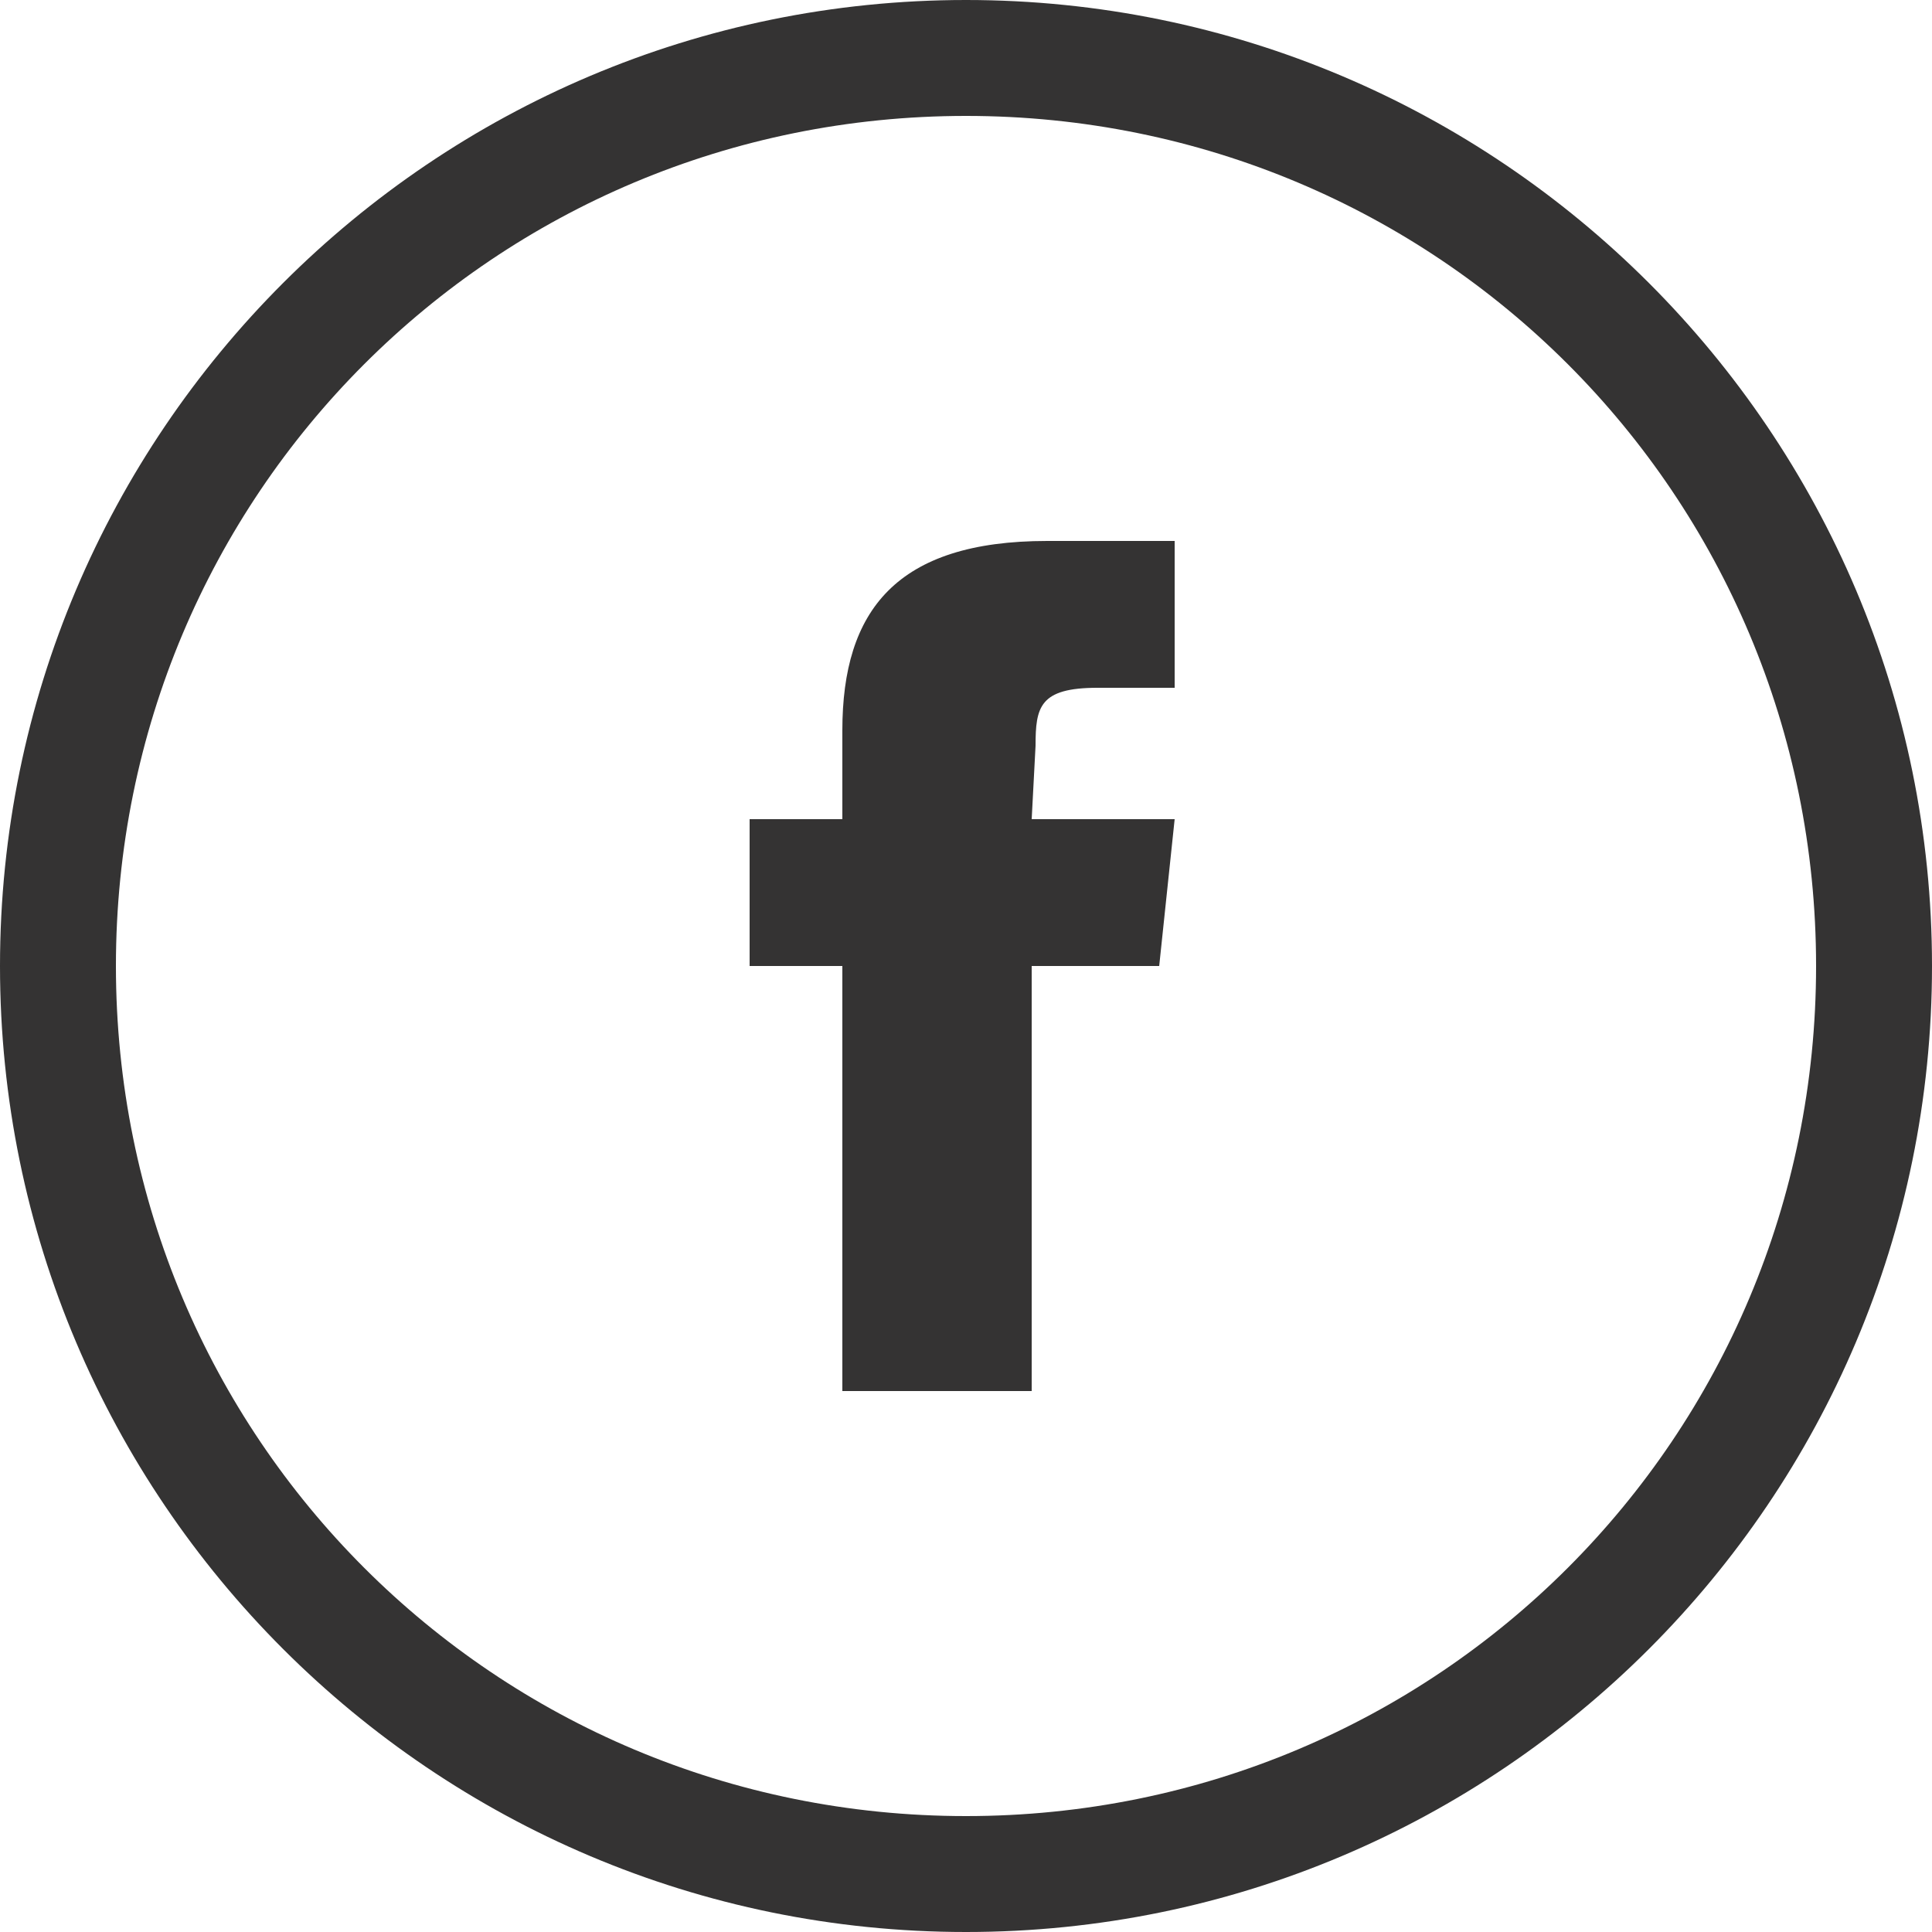
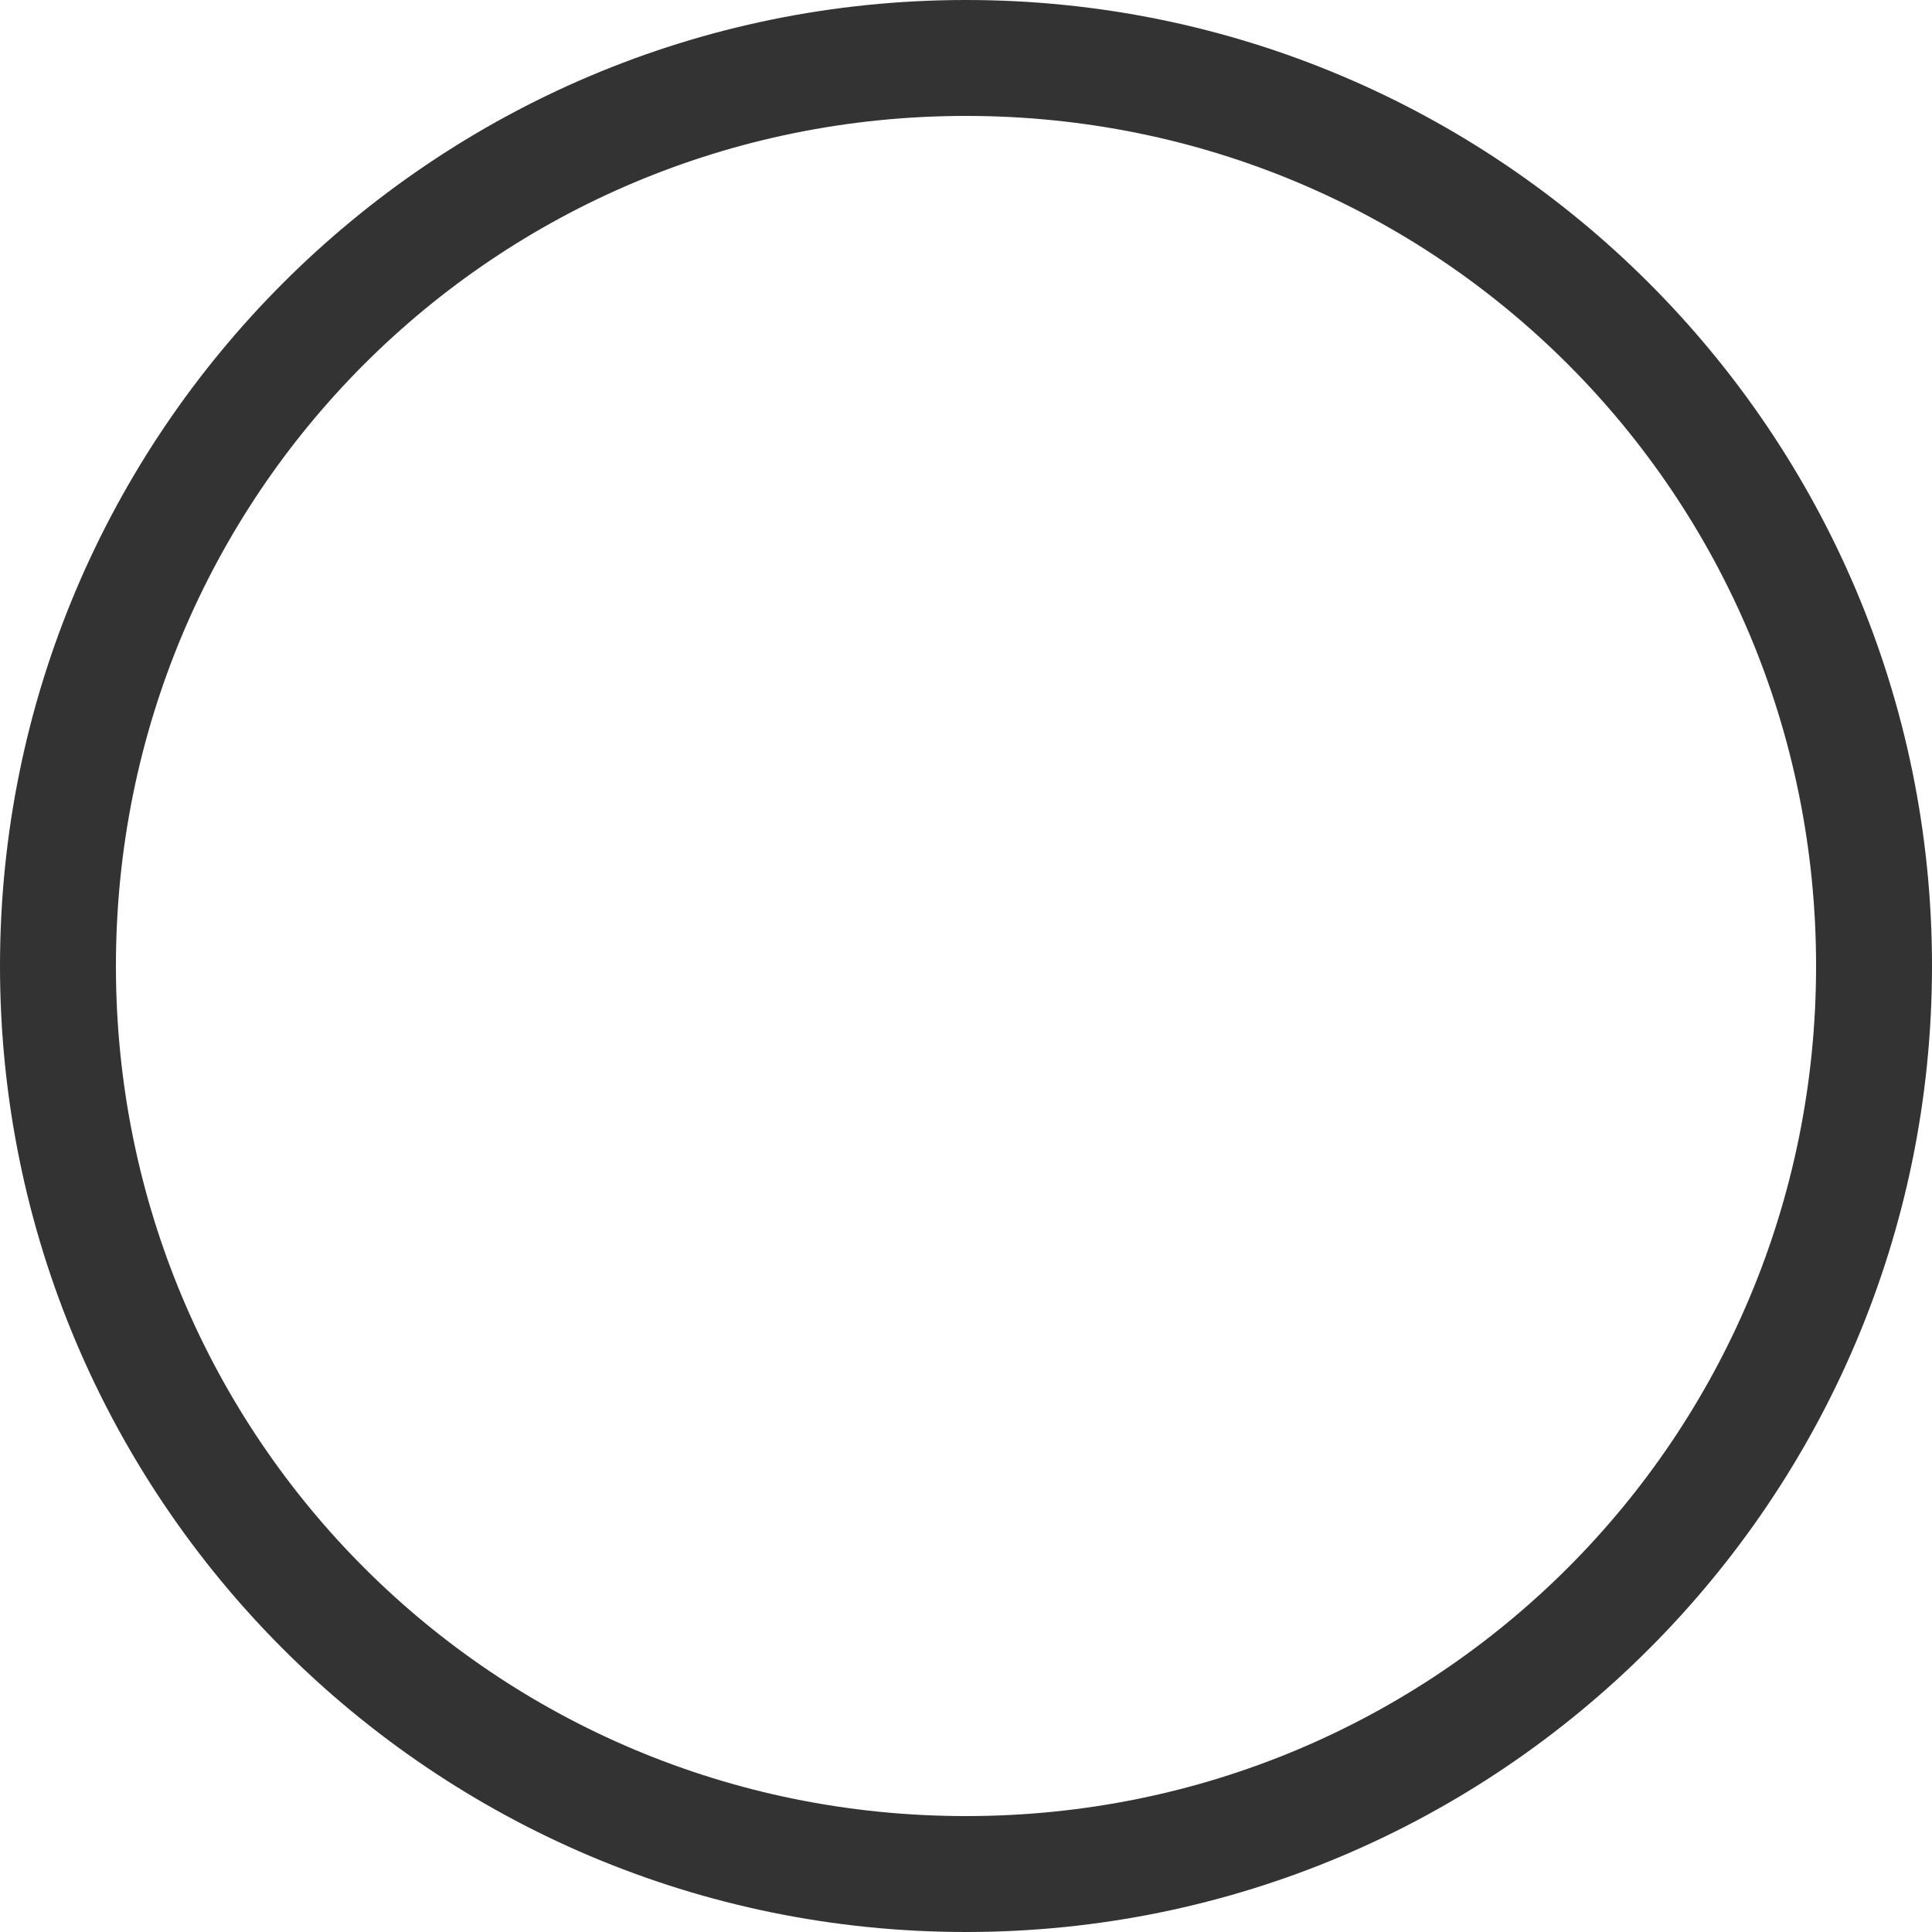
<svg xmlns="http://www.w3.org/2000/svg" version="1.1" id="Layer_1" x="0px" y="0px" viewBox="0 0 50 50" style="enable-background:new 0 0 50 50;" xml:space="preserve">
  <style type="text/css">
	.st0{fill:#343333;}
</style>
  <title />
  <g id="Page-1">
    <g id="Facebook">
      <g>
-         <path class="st0" d="M26.8,19.3c0-1,0.1-1.5,1.6-1.5h2V14h-3.3c-3.9,0-5.3,1.8-5.3,4.9v2.3h-2.4V25h2.4v11h4.9V25h3.3l0.4-3.8     h-3.7L26.8,19.3z" />
        <path class="st0" d="M25,0C11.2,0,0,11.2,0,25s11.2,25,25,25s25-11.2,25-25S38.8,0,25,0z M25,47C12.8,47,3,37.2,3,25S12.8,3,25,3     s22,9.8,22,22S37.2,47,25,47z" />
      </g>
    </g>
  </g>
</svg>